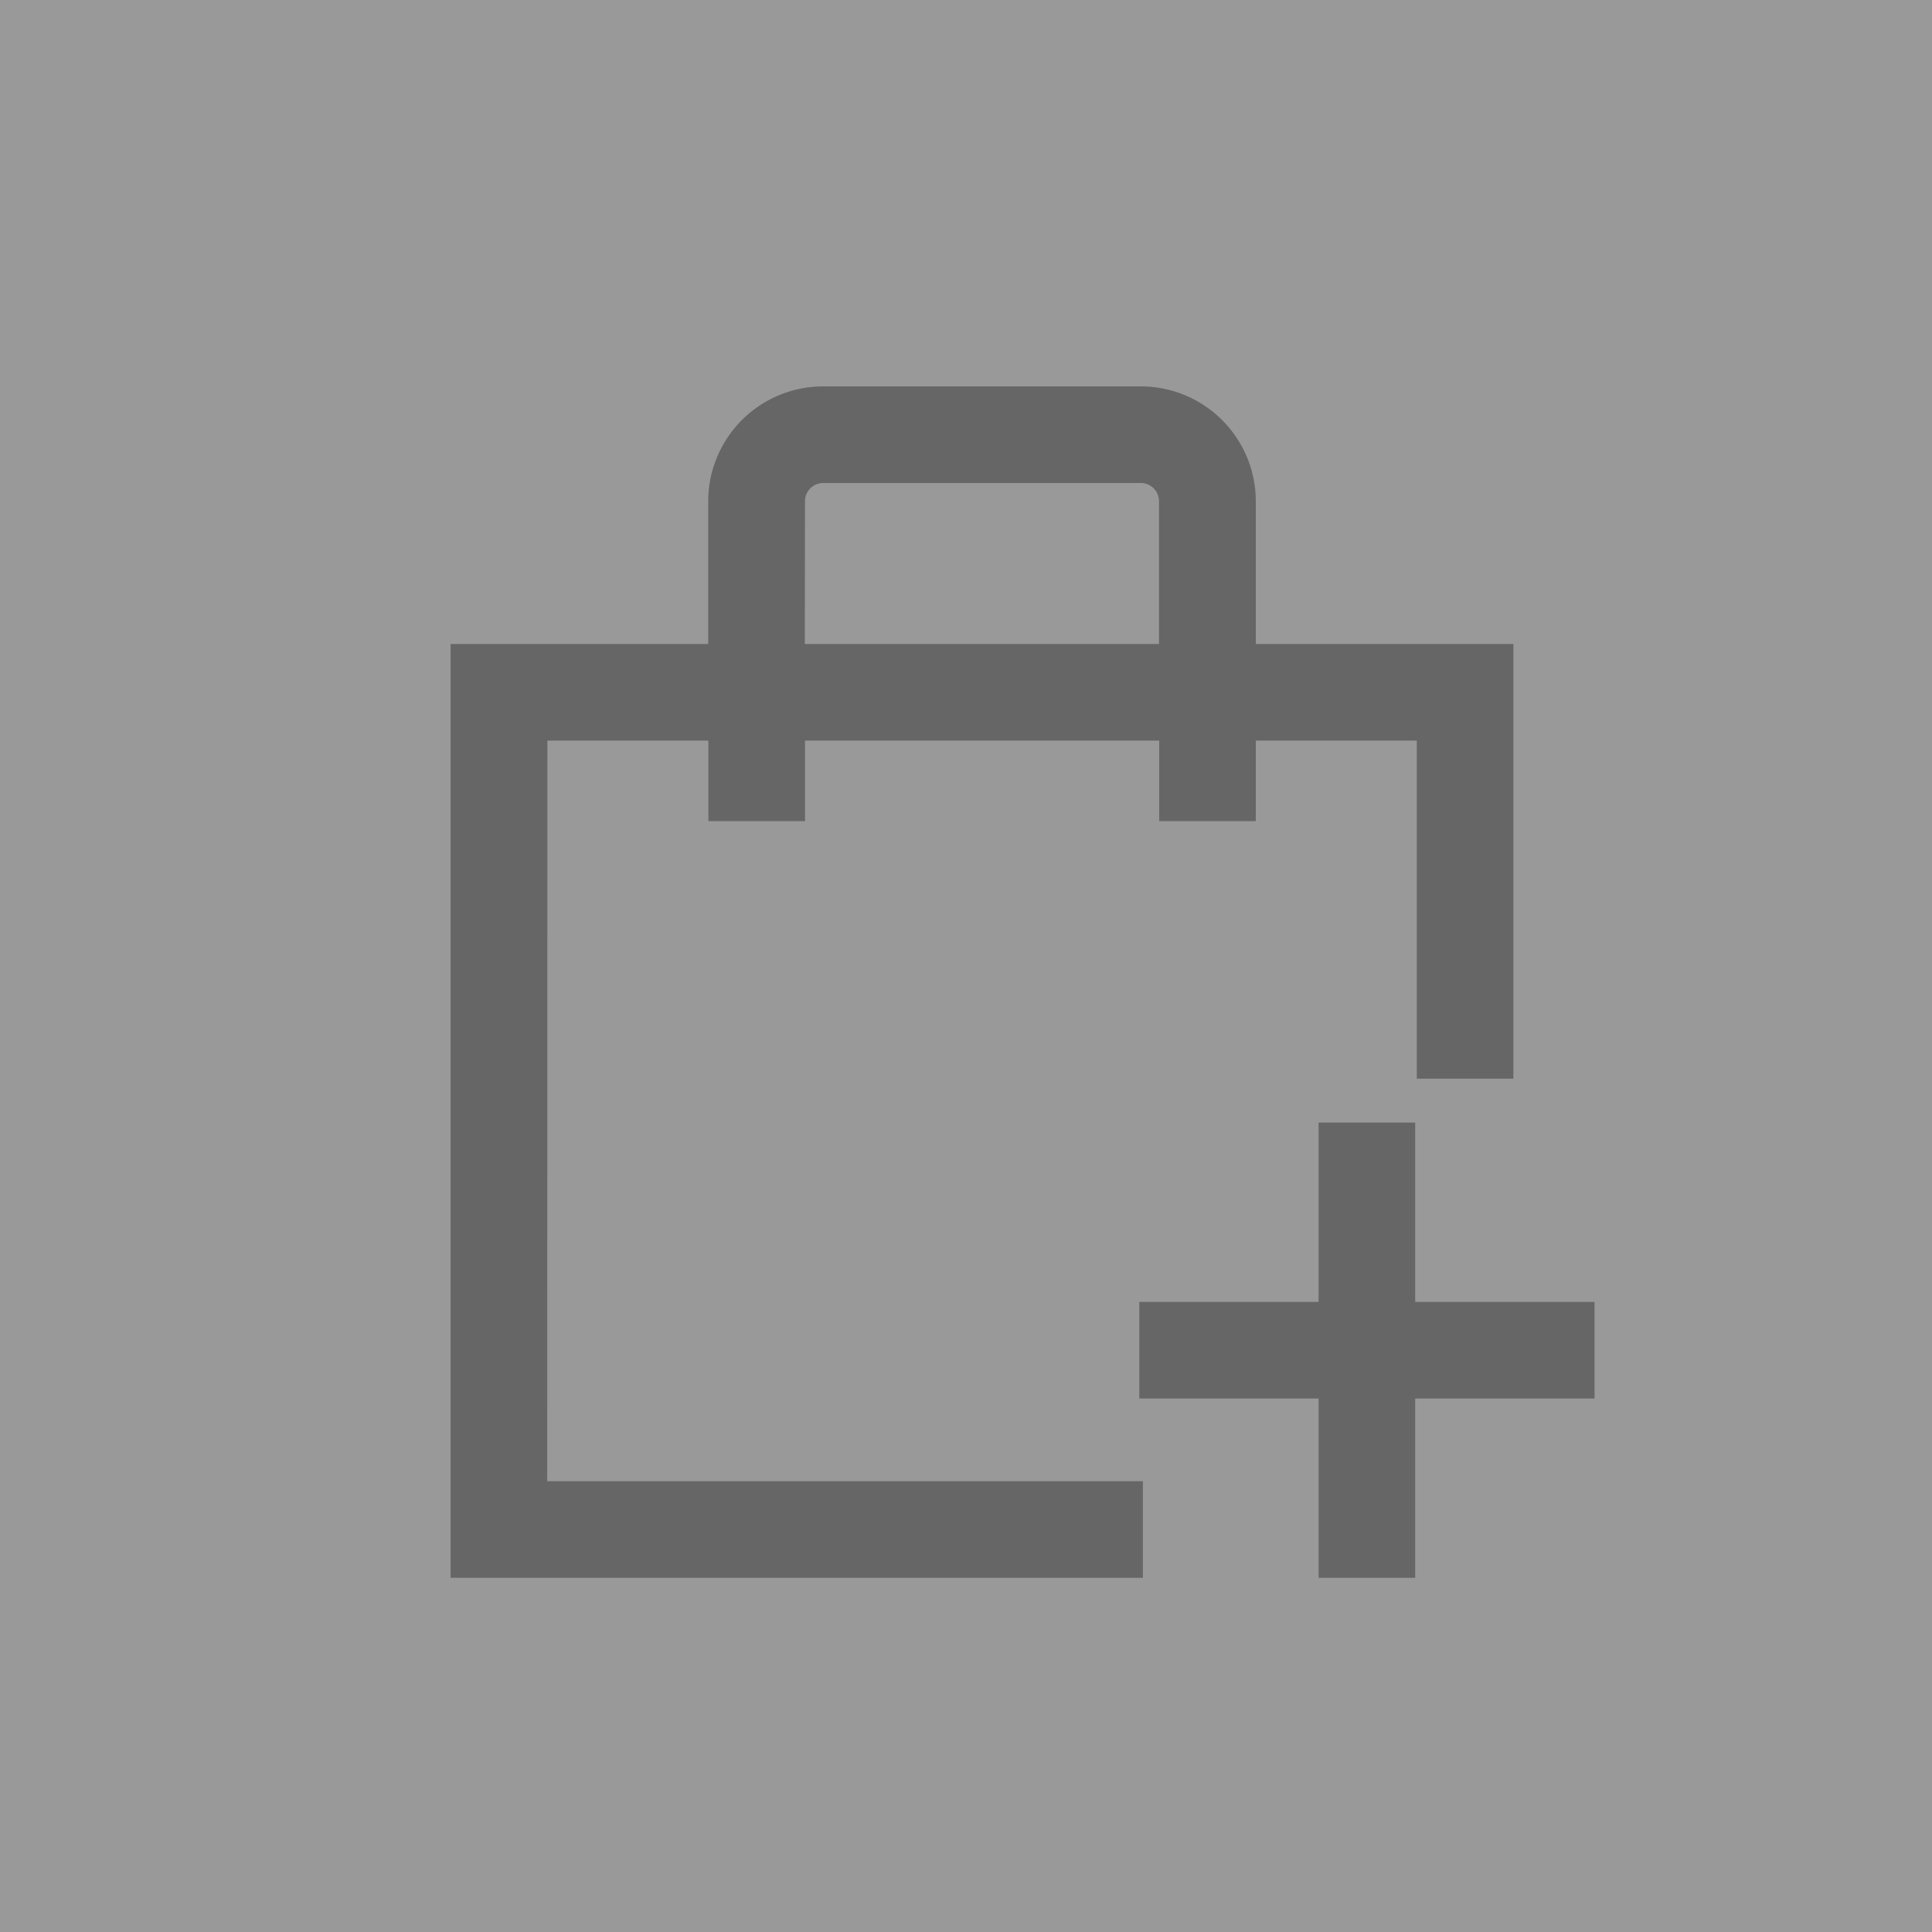
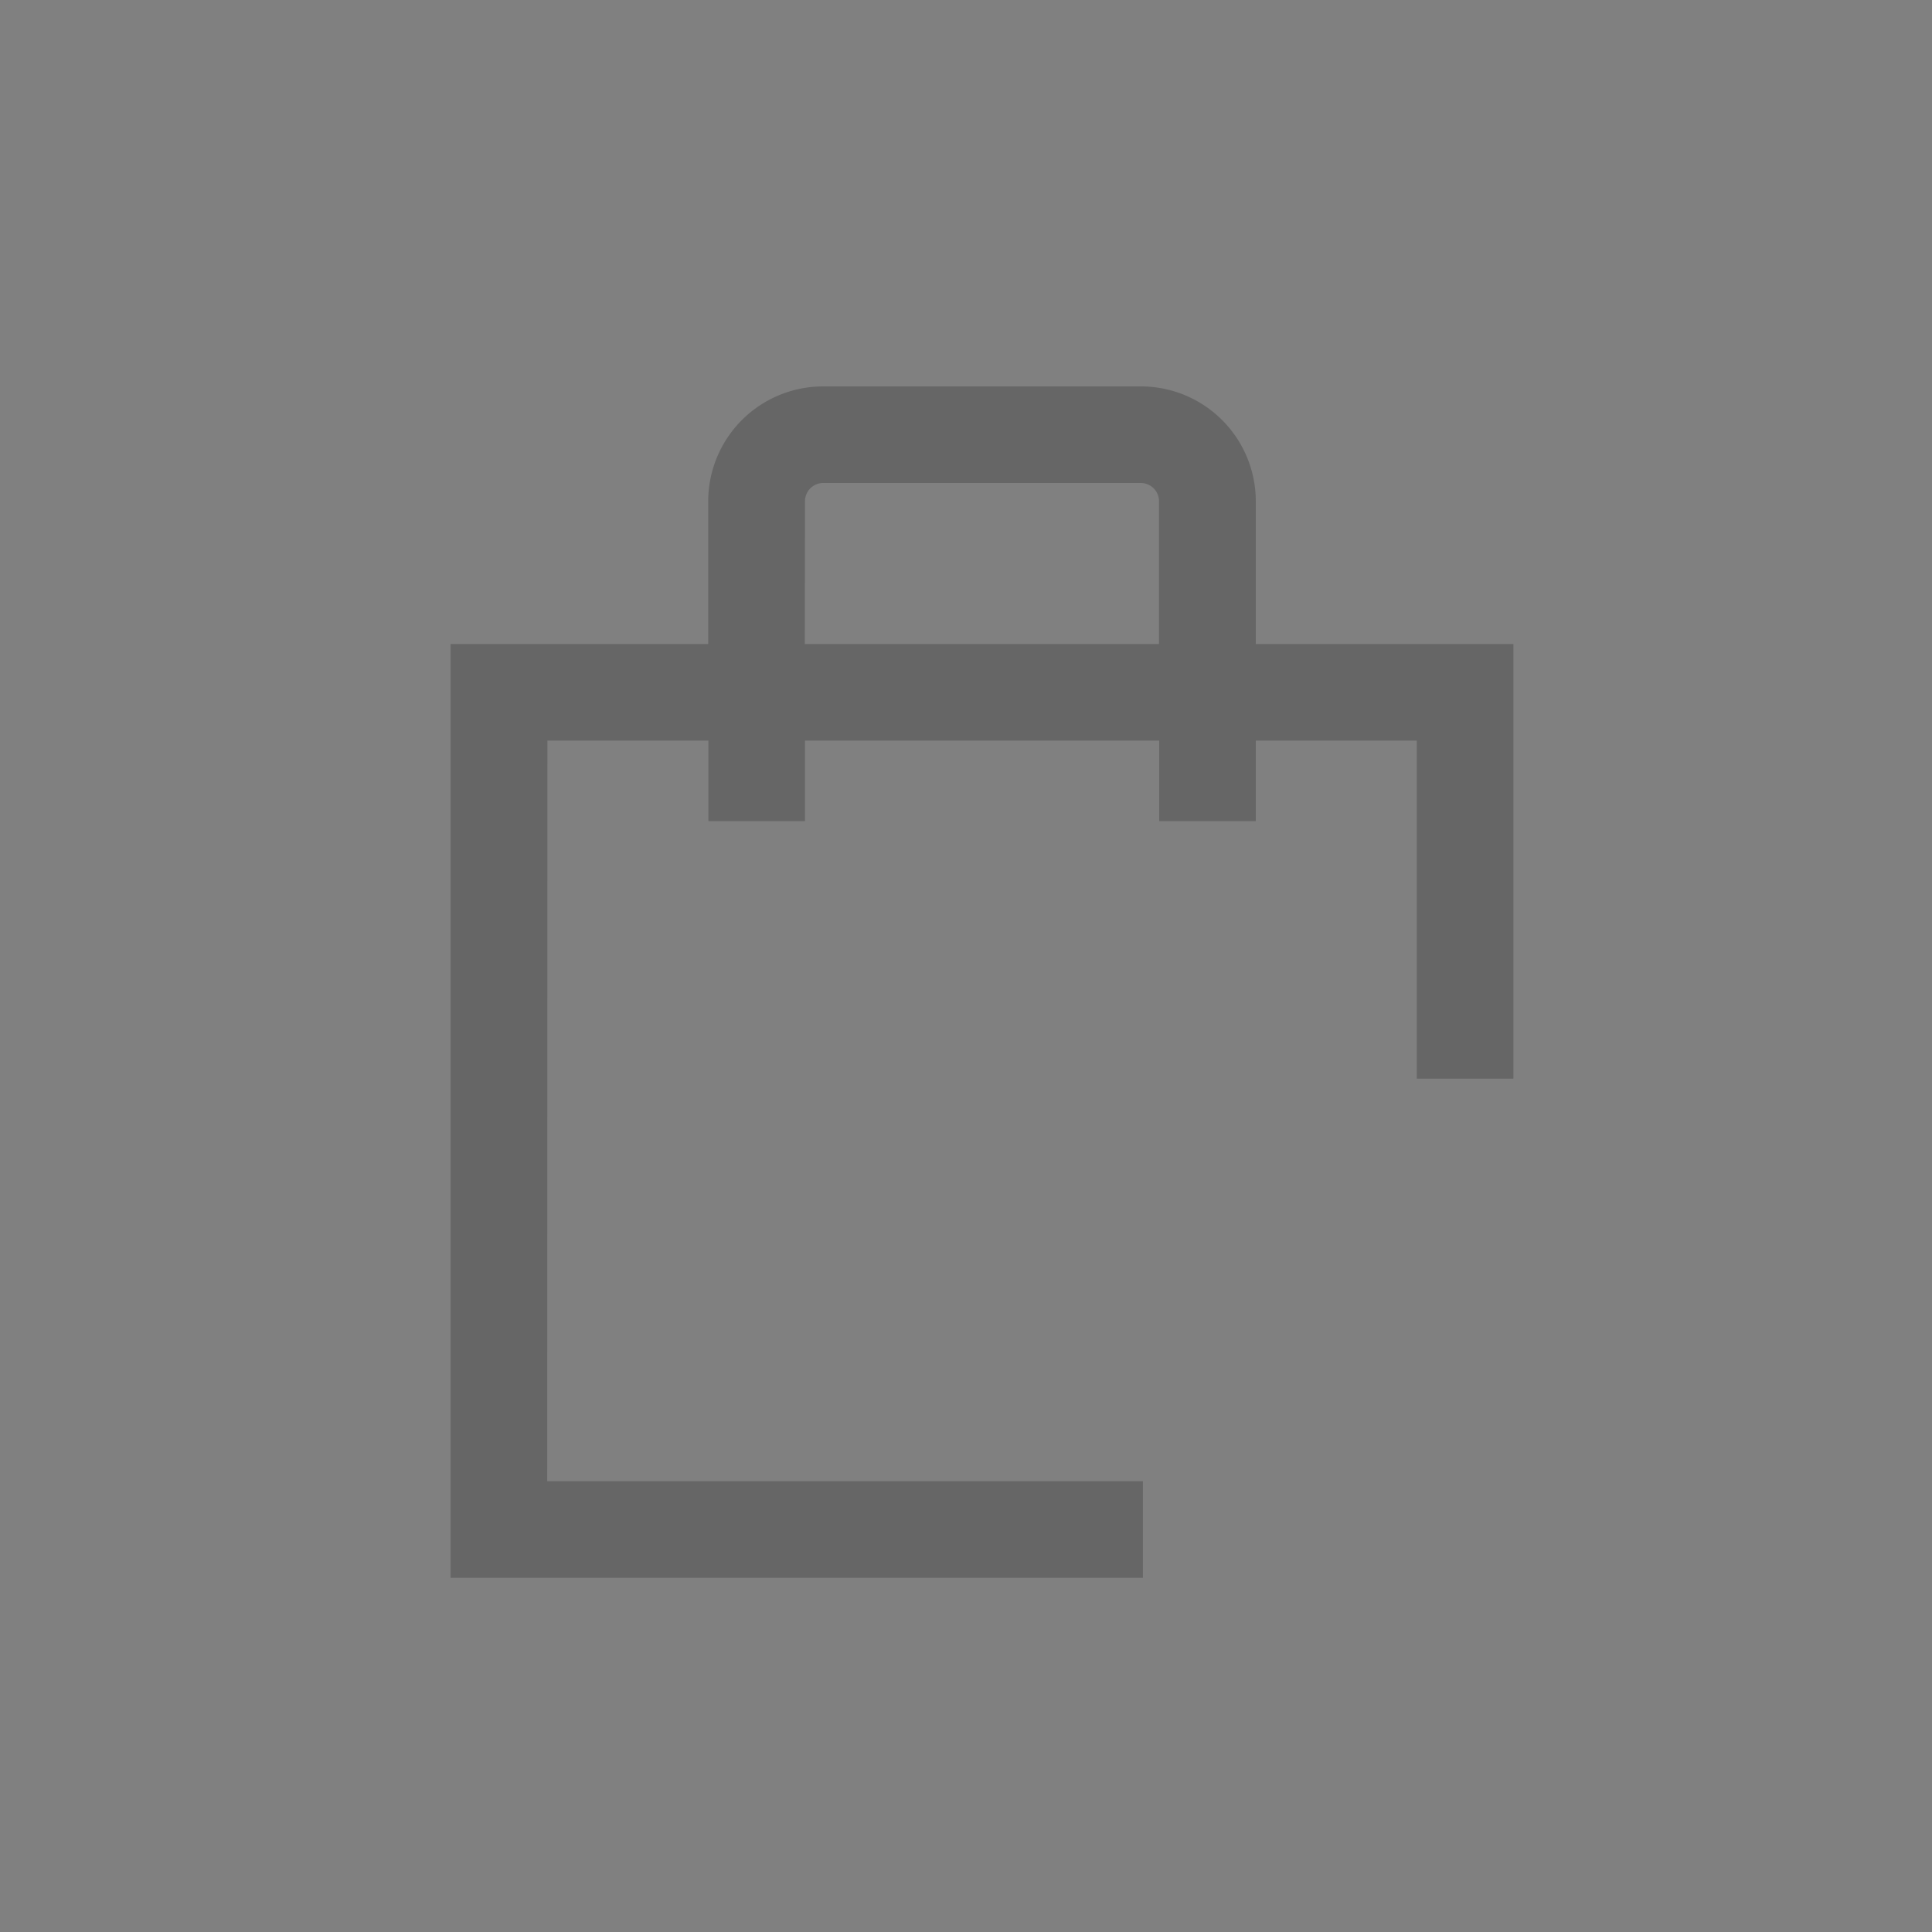
<svg xmlns="http://www.w3.org/2000/svg" width="30" height="30" viewBox="0 0 30 30">
  <rect x="0" y="0" width="30" height="30" fill="#808080" stroke="none" />
  <g id="グループ_3937" data-name="グループ 3937" transform="translate(-325 -1753)" opacity="0.2">
    <g id="パス_453" data-name="パス 453" transform="translate(325 1753)" fill="#fff">
-       <path d="M 29.5 29.5 L 26.875 29.5 L 0.5 29.5 L 0.5 0.5 L 29.5 0.5 L 29.5 29.5 Z" stroke="none" />
-       <path d="M 1 1 L 1 29 L 26.875 29 L 29 29 L 29 1 L 1 1 M 0 0 L 30 0 L 30 30 L 26.875 30 L 0 30 L 0 0 Z" stroke="none" />
-     </g>
+       </g>
    <g id="グループ_3896" data-name="グループ 3896" transform="translate(-82 905)">
      <rect id="長方形_18148" data-name="長方形 18148" width="25" height="25" transform="translate(410 851)" fill="#fff" opacity="0" />
      <g id="グループ_3894" data-name="グループ 3894" transform="translate(287.215 850.875)">
        <path id="パス_450" data-name="パス 450" d="M128.285,8.625h2.5v1.25h1.5V8.625h5.5v1.25h1.5V8.625h2.5v5.25h1.5V7.125h-4V4.907A1.785,1.785,0,0,0,137.5,3.125h-4.936a1.785,1.785,0,0,0-1.782,1.782V7.125h-4v14.5h10.75v-1.5h-9.25Zm4-3.718a.283.283,0,0,1,.282-.282H137.5a.283.283,0,0,1,.282.282V7.125h-5.5Z" />
-         <path id="パス_451" data-name="パス 451" d="M144.545,17.341H141.76V14.556h-1.5v2.785h-2.784v1.5h2.784v2.784h1.5V18.841h2.785Z" />
      </g>
    </g>
  </g>
</svg>